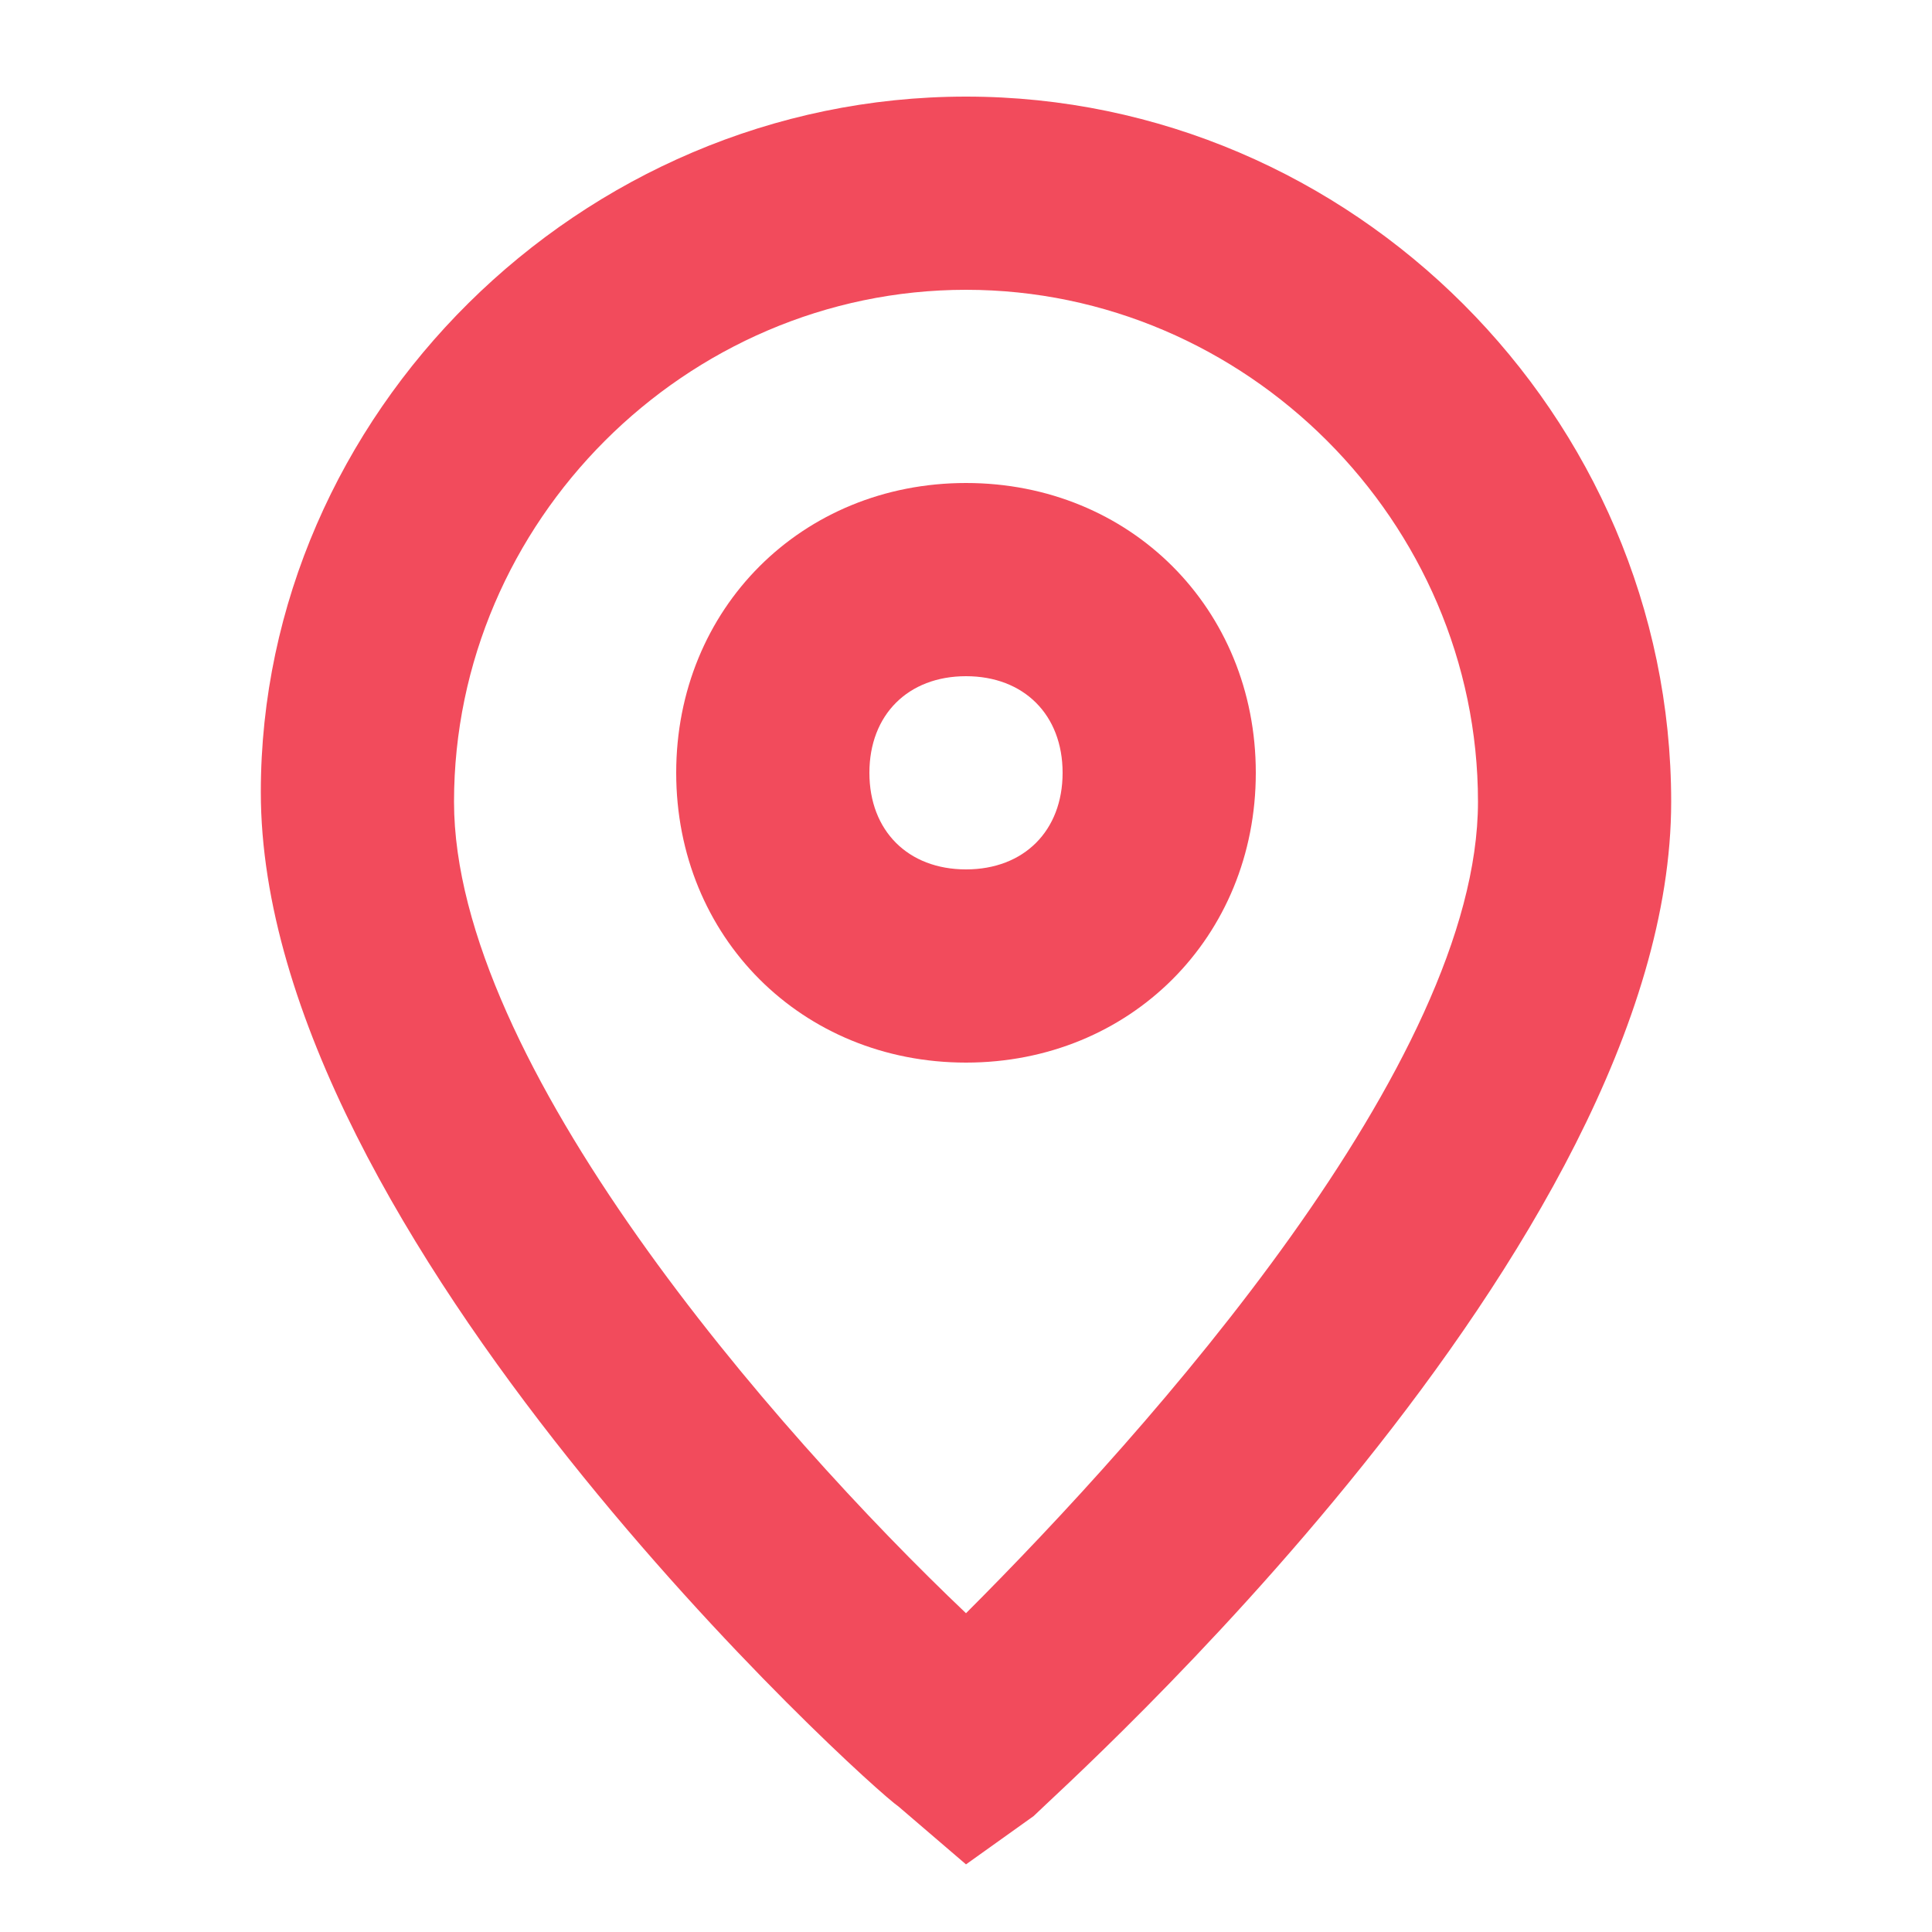
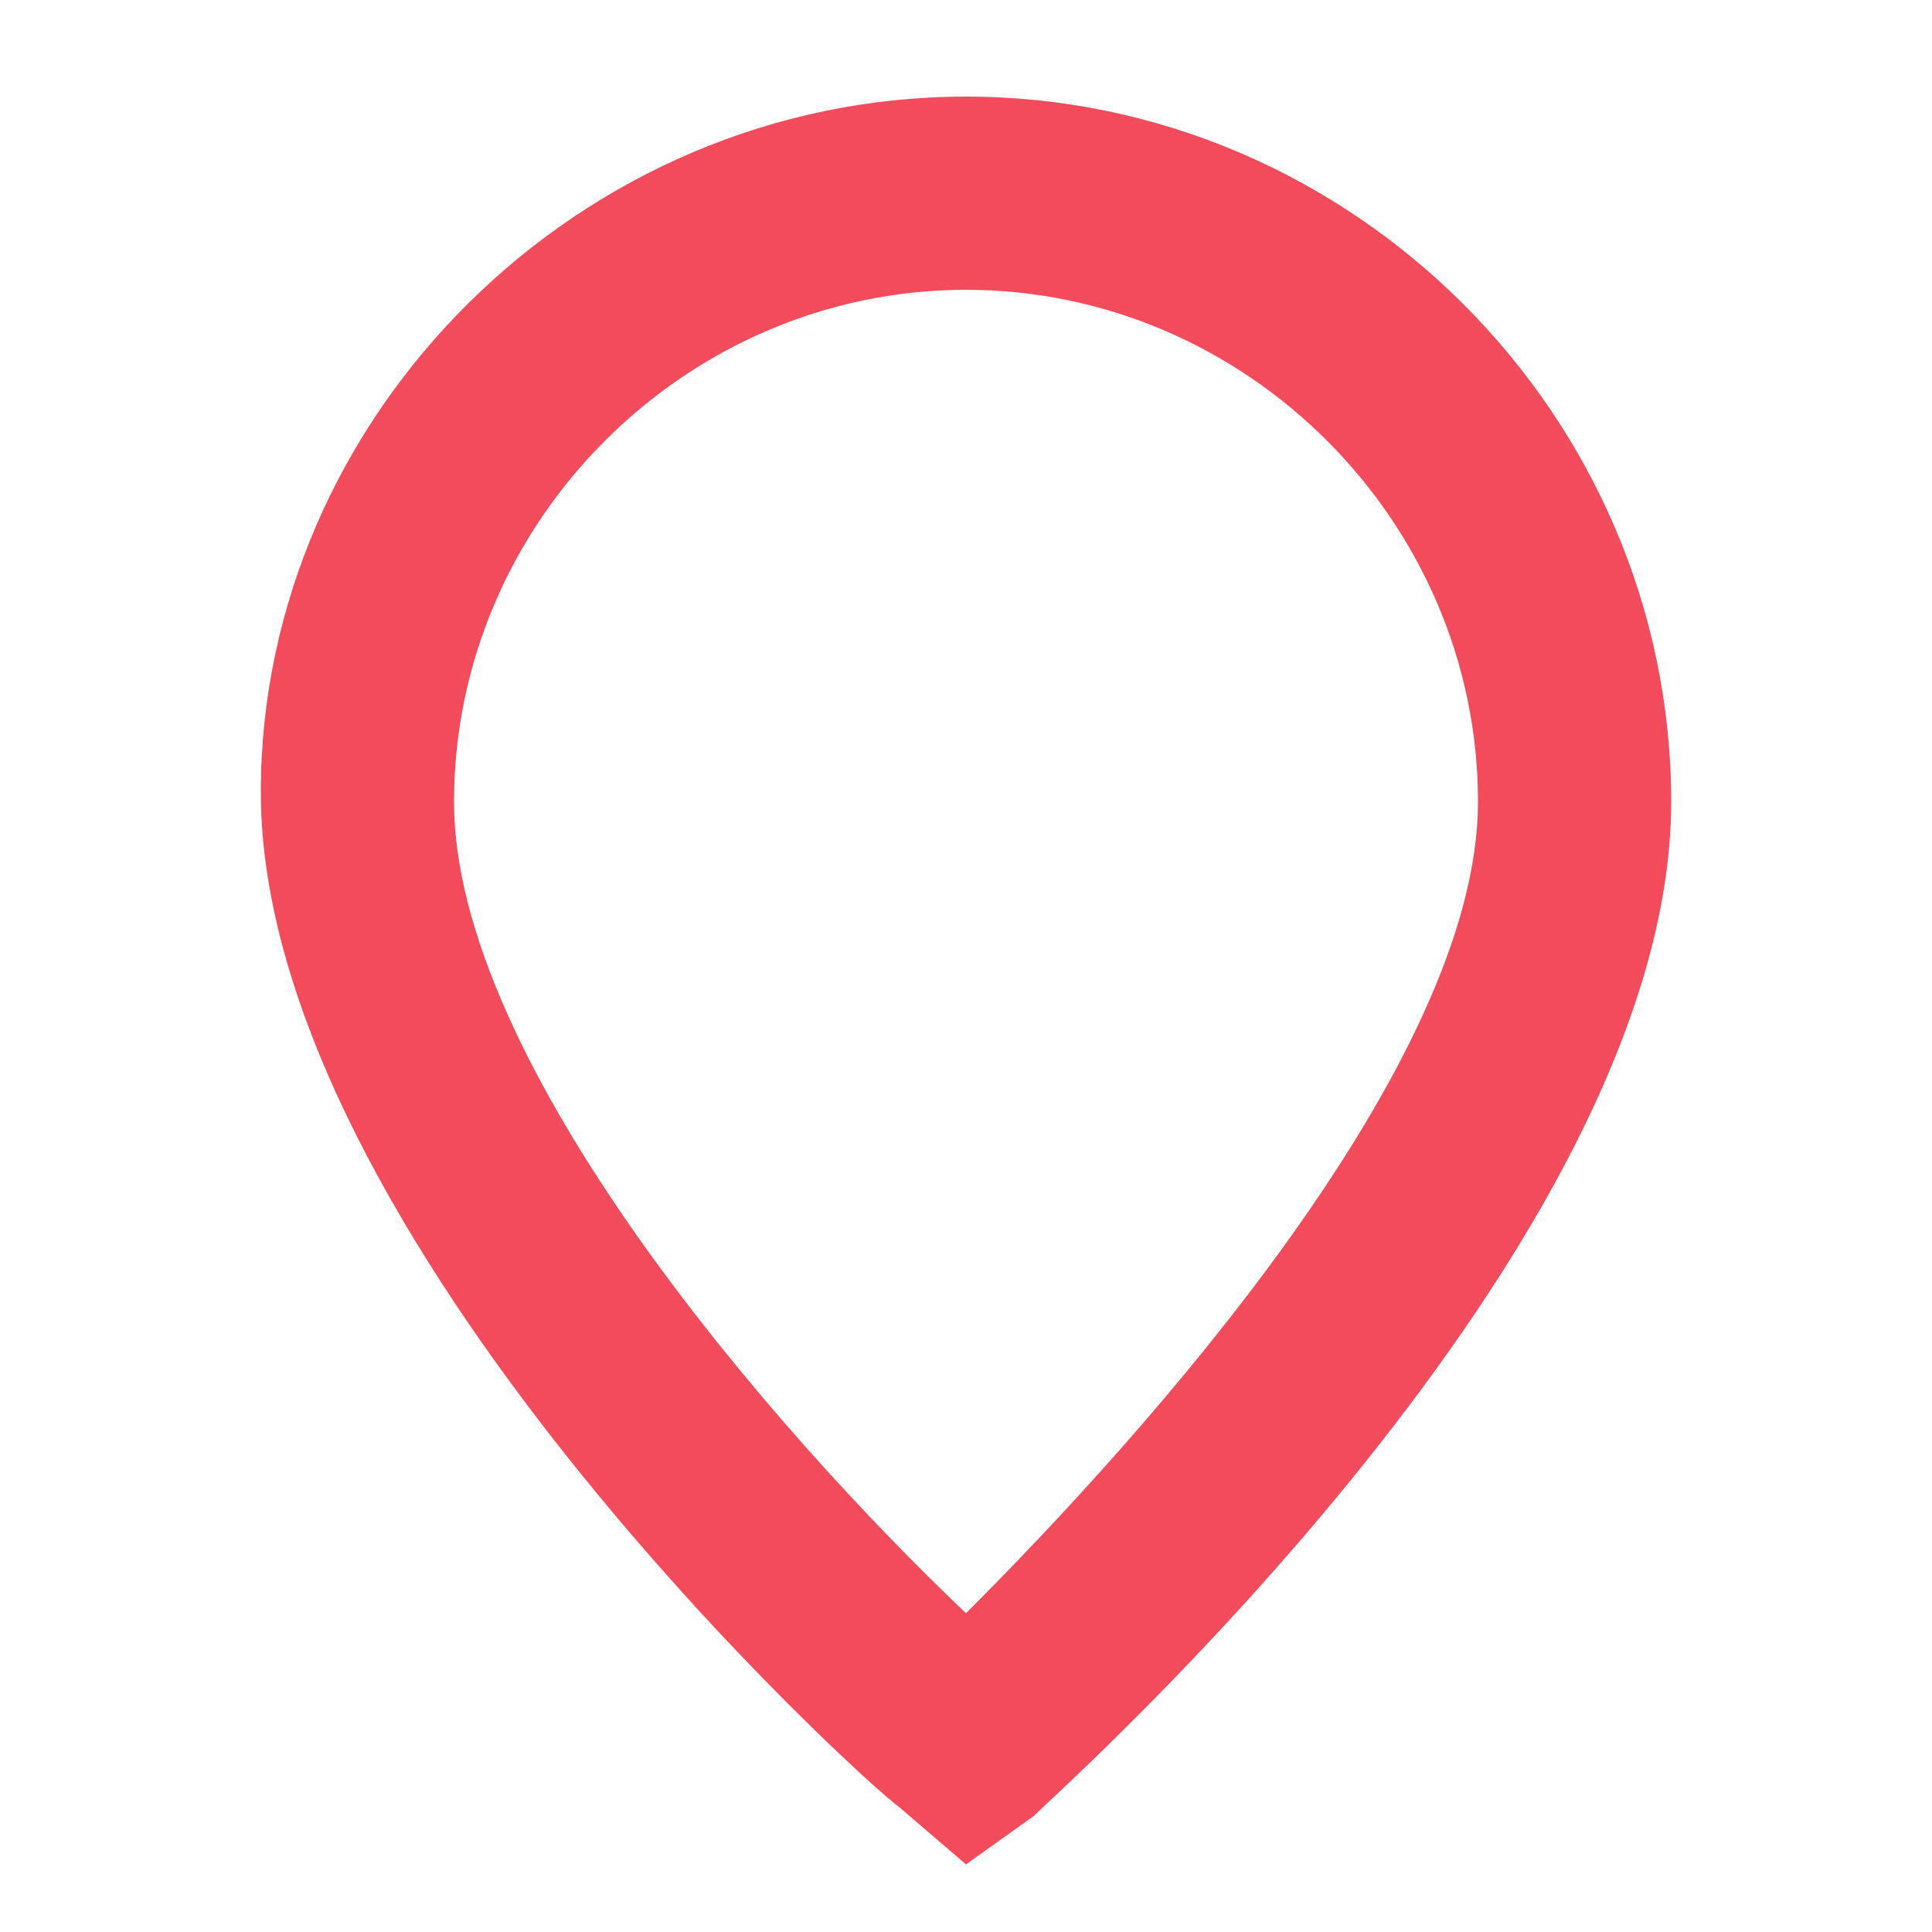
<svg xmlns="http://www.w3.org/2000/svg" version="1.1" id="Capa_1" x="0px" y="0px" viewBox="0 0 20 20" style="enable-background:new 0 0 20 20;" xml:space="preserve">
  <style type="text/css">
	.st0{fill:#F24B5C;}
</style>
  <g>
    <g id="Icon">
      <g>
        <path class="st0" d="M10,19.3l-0.7-0.6c-0.3-0.2-6.6-5.9-6.6-10.5C2.7,4.3,6,1,10,1s7.3,3.3,7.3,7.3c0,4.6-6.3,10.2-6.6,10.5     L10,19.3z M10,3C7.1,3,4.7,5.4,4.7,8.3c0,2.7,3.3,6.5,5.3,8.4c1.9-1.9,5.3-5.7,5.3-8.4C15.3,5.4,12.9,3,10,3z" />
      </g>
      <g>
-         <path class="st0" d="M10,11c-1.7,0-3-1.3-3-3s1.3-3,3-3s3,1.3,3,3S11.7,11,10,11z M10,7C9.4,7,9,7.4,9,8s0.4,1,1,1s1-0.4,1-1     S10.6,7,10,7z" />
-       </g>
+         </g>
    </g>
  </g>
</svg>